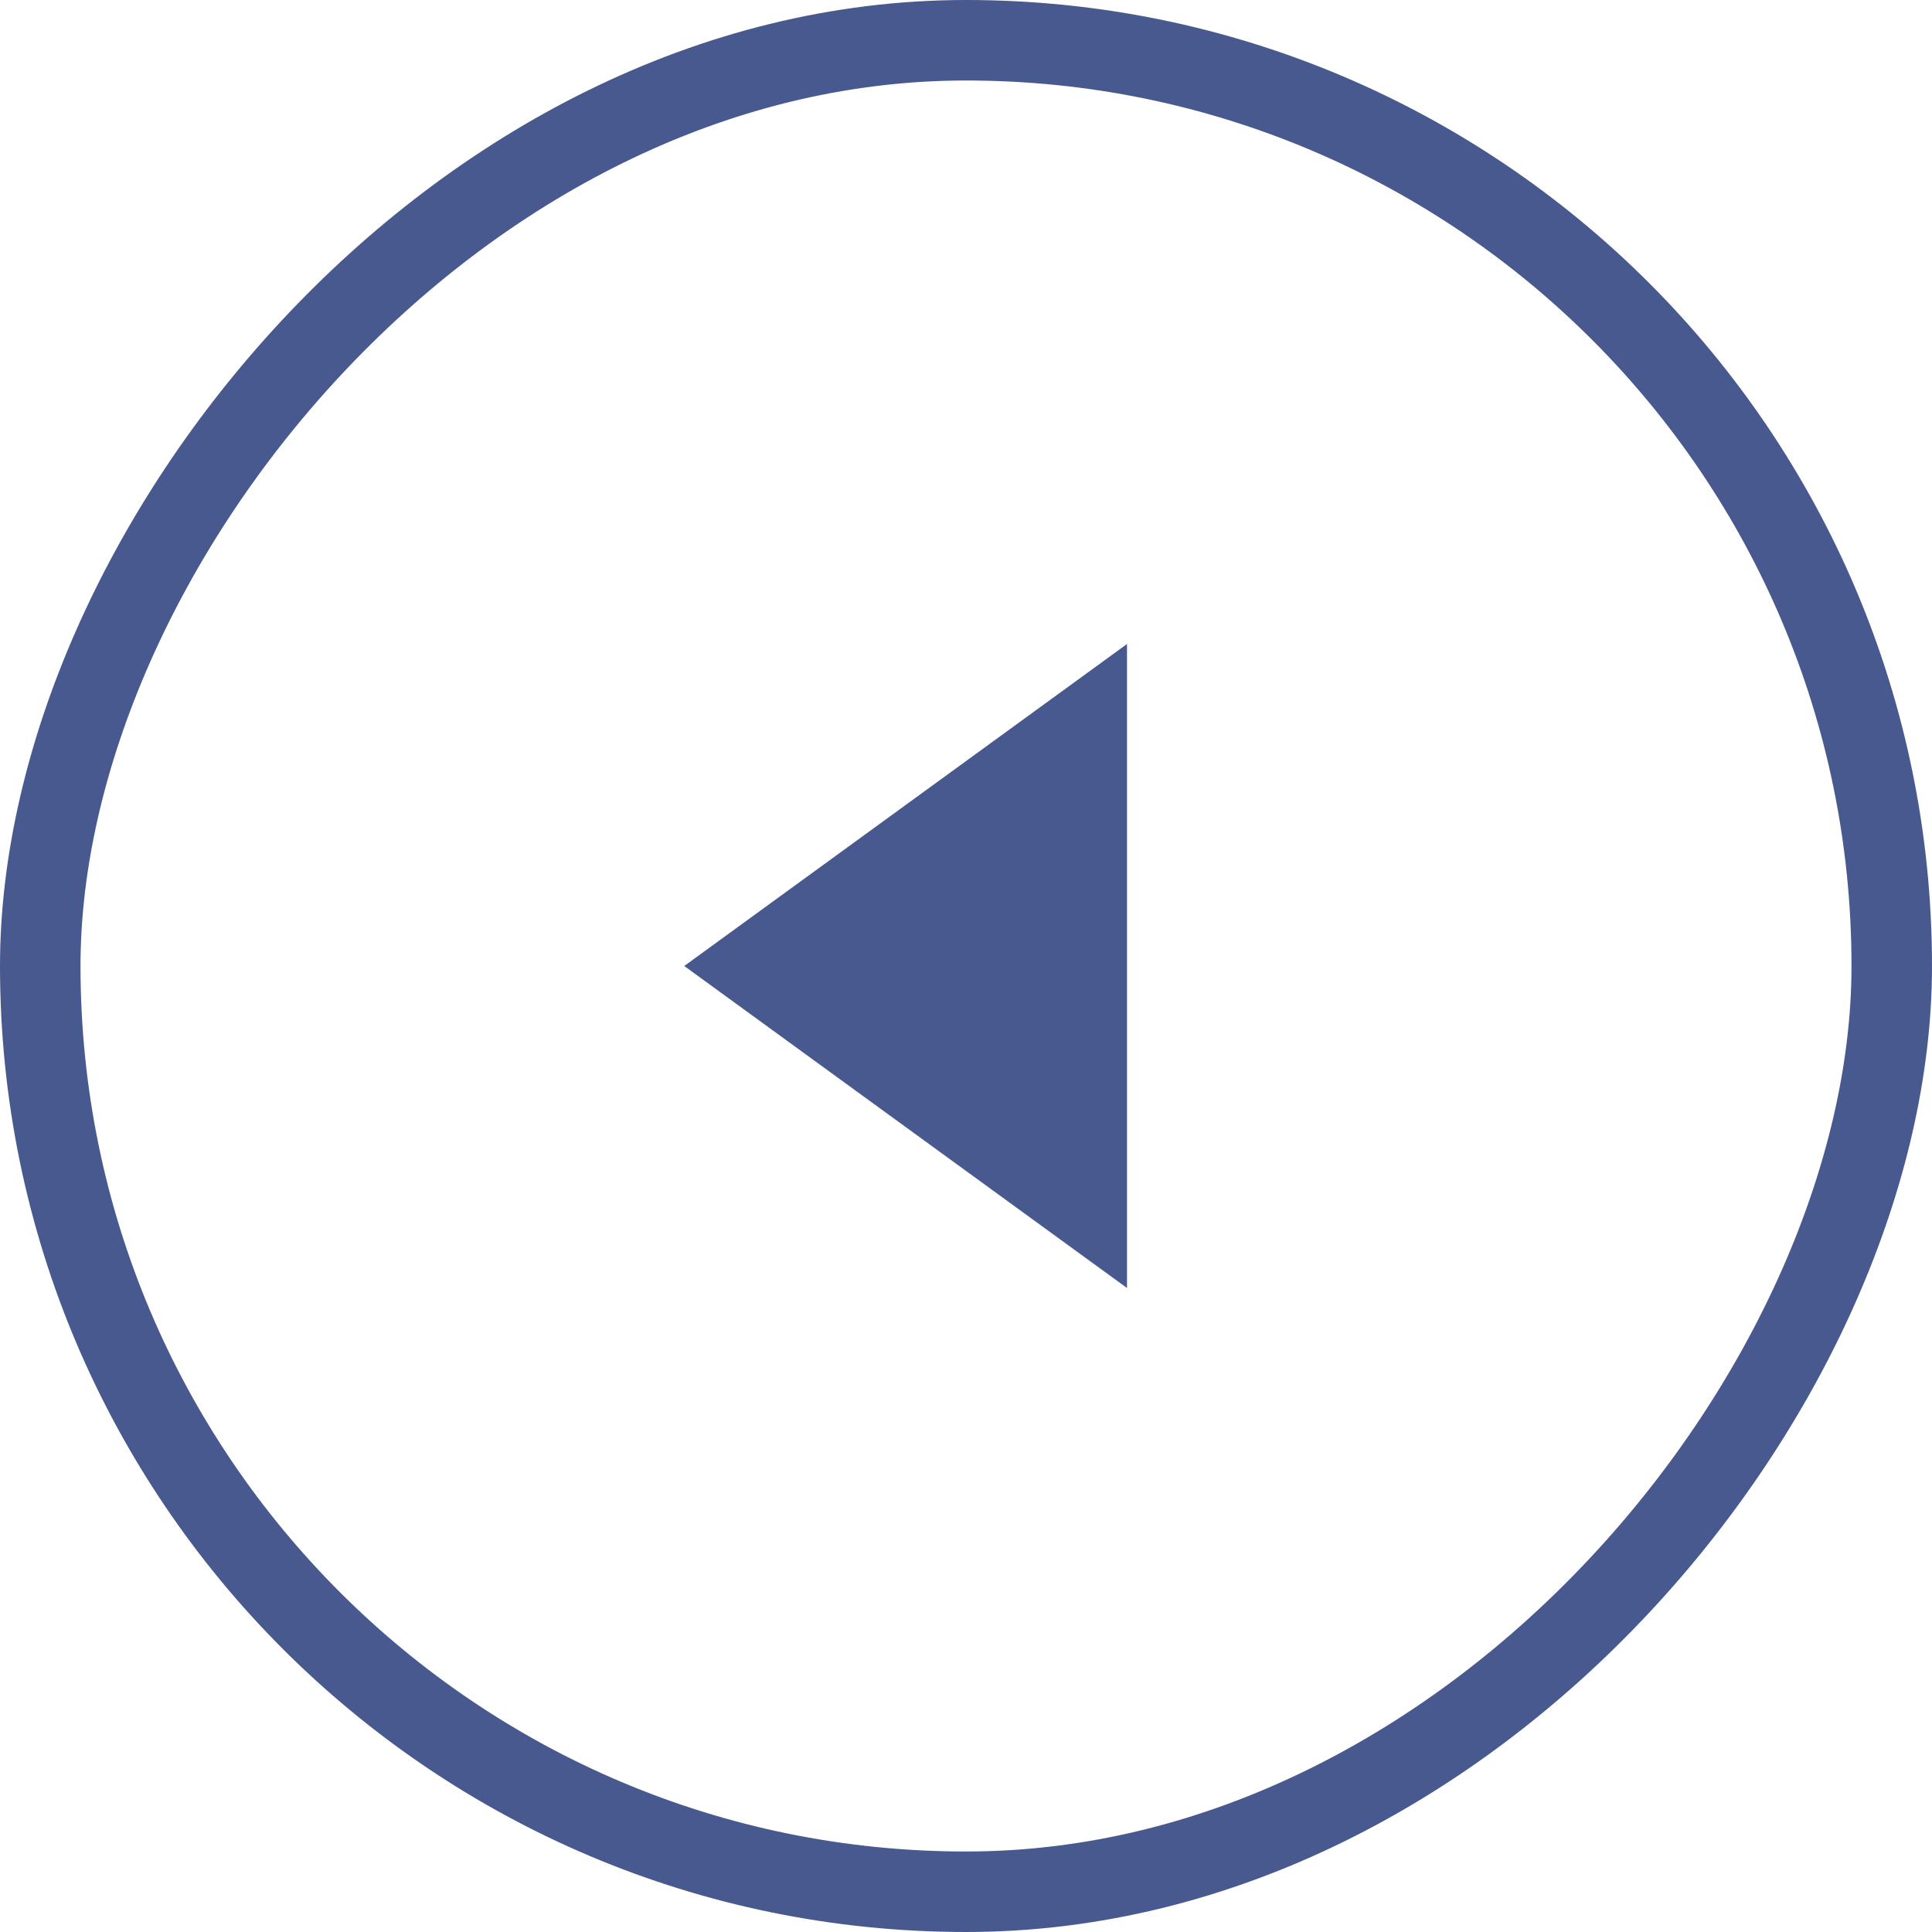
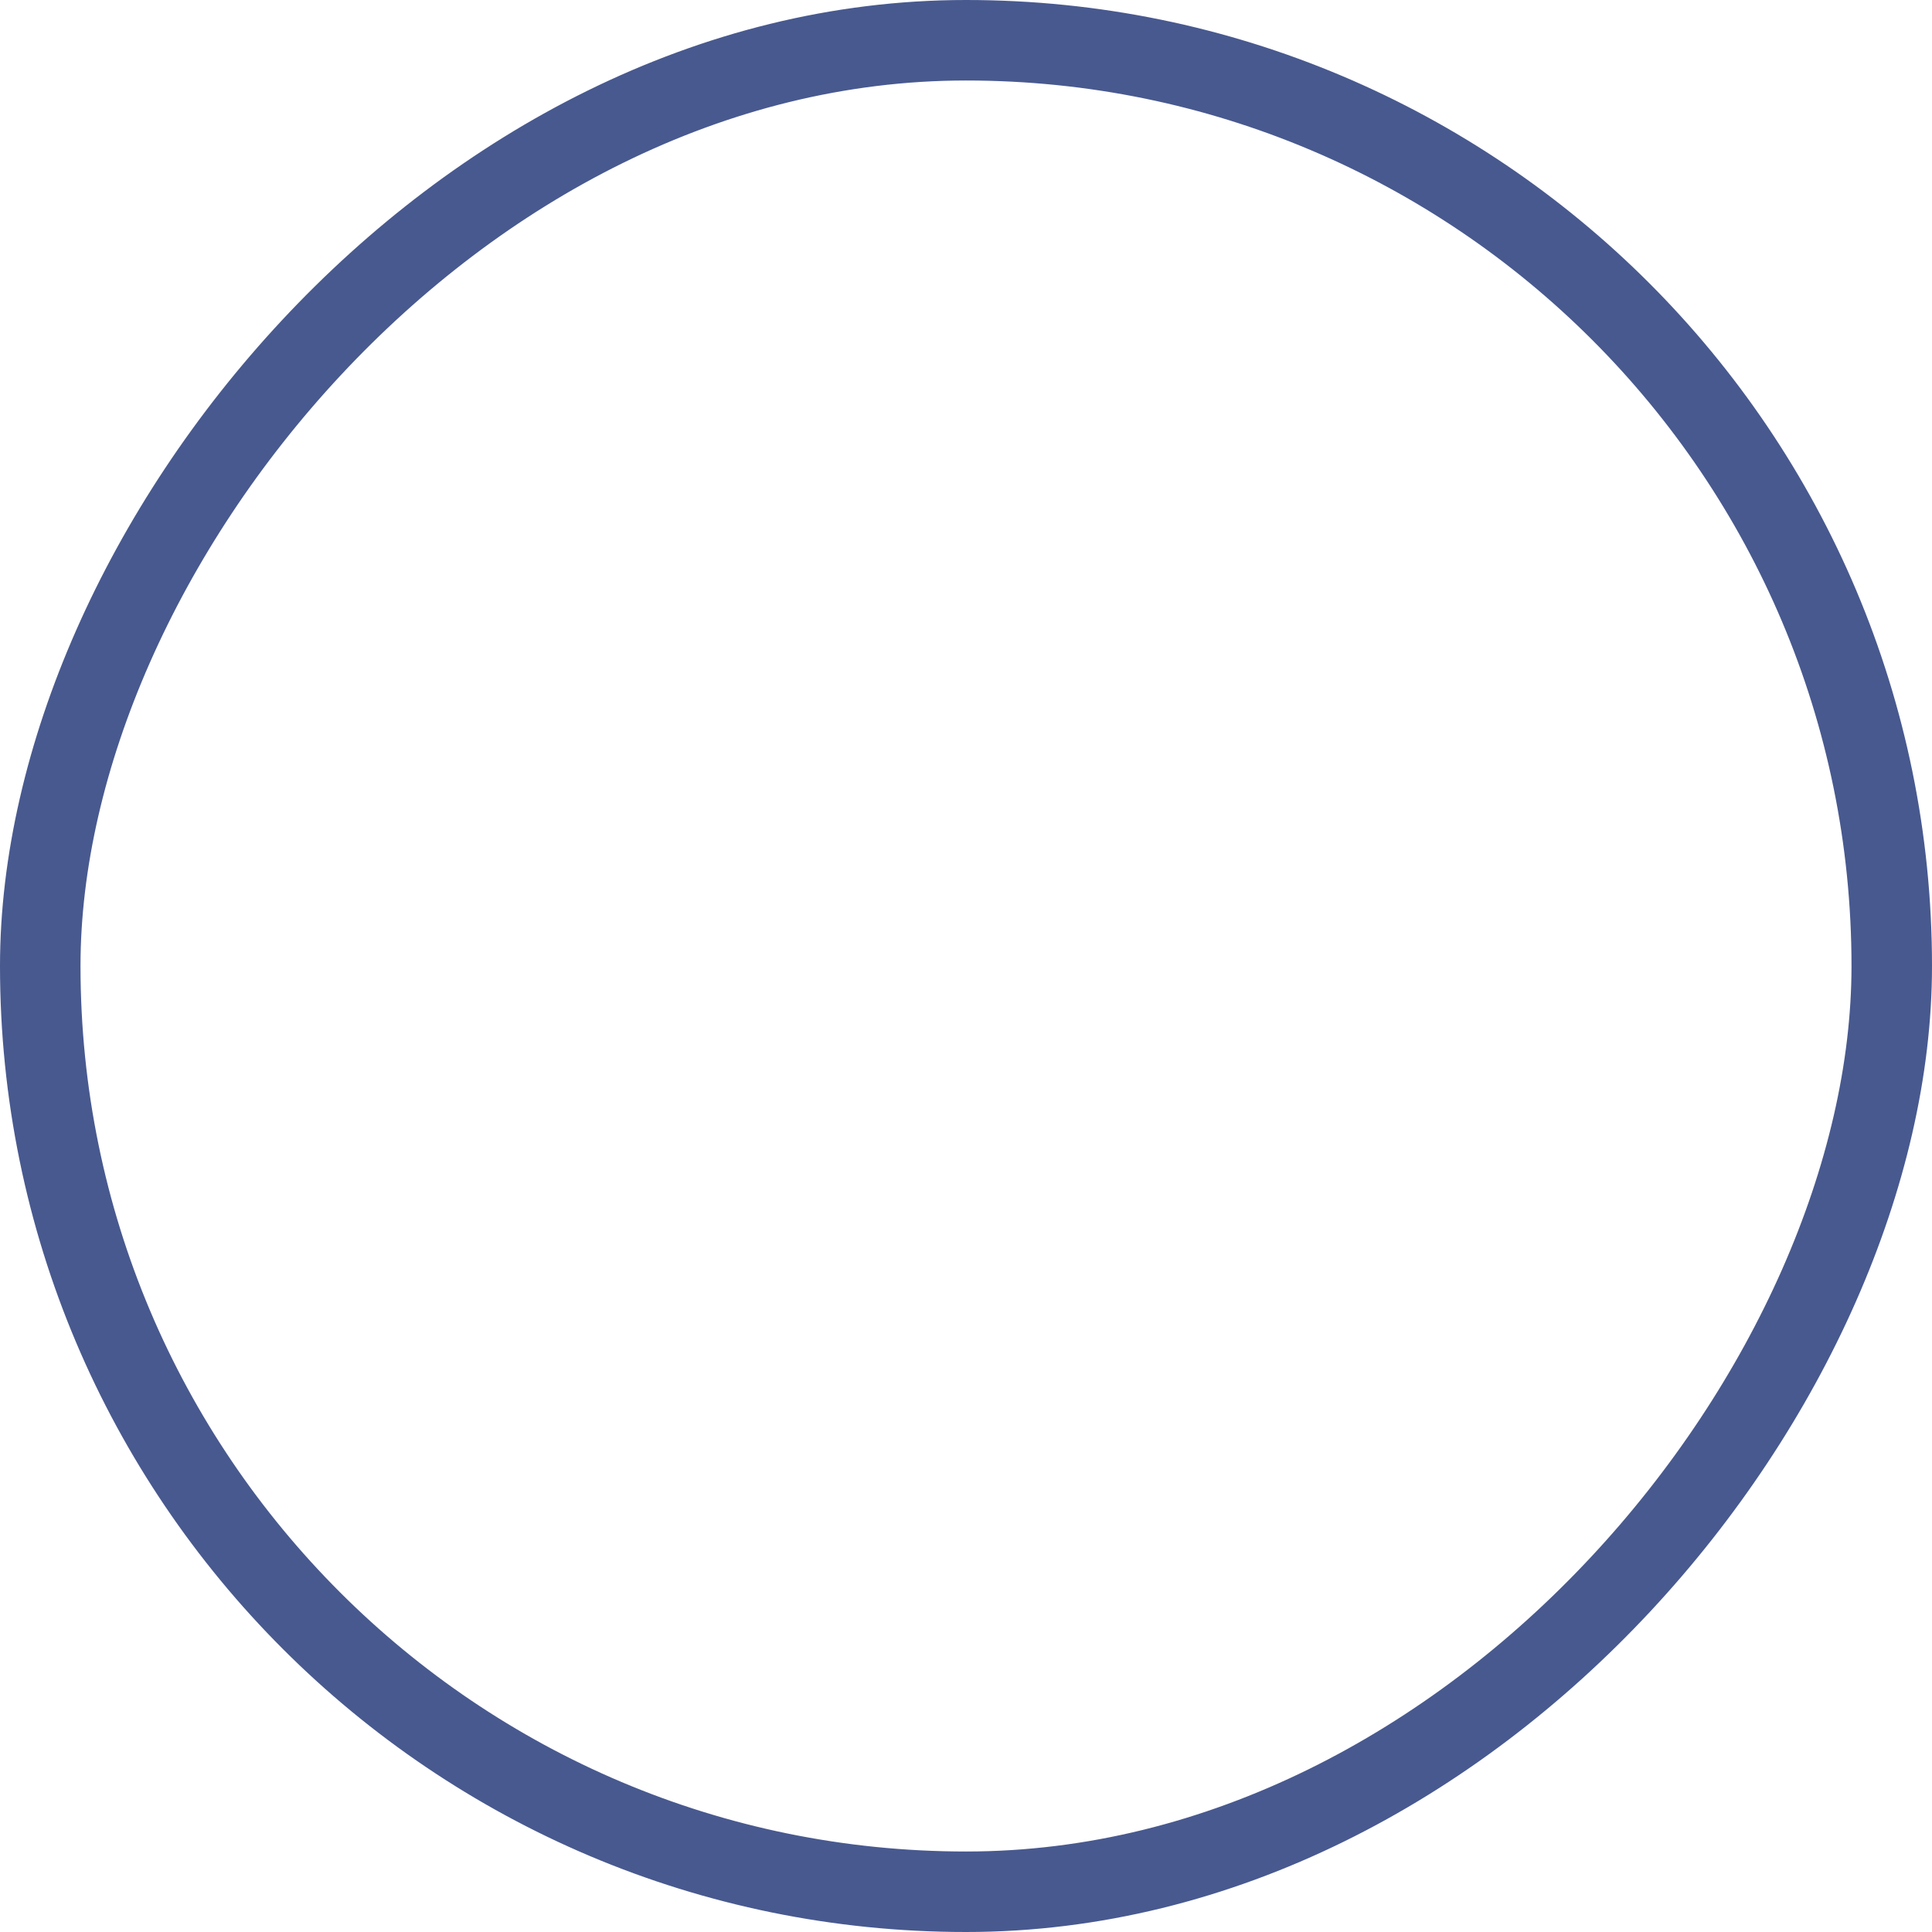
<svg xmlns="http://www.w3.org/2000/svg" width="48" height="48" viewBox="0 0 48 48" fill="none">
  <rect x="-1" y="1" width="46" height="46" rx="23" transform="matrix(-1 0 0 1 46 0)" stroke="#48598F" stroke-width="2" />
-   <path d="M17 24L28 32L28 16L17 24Z" fill="#48598F" />
</svg>